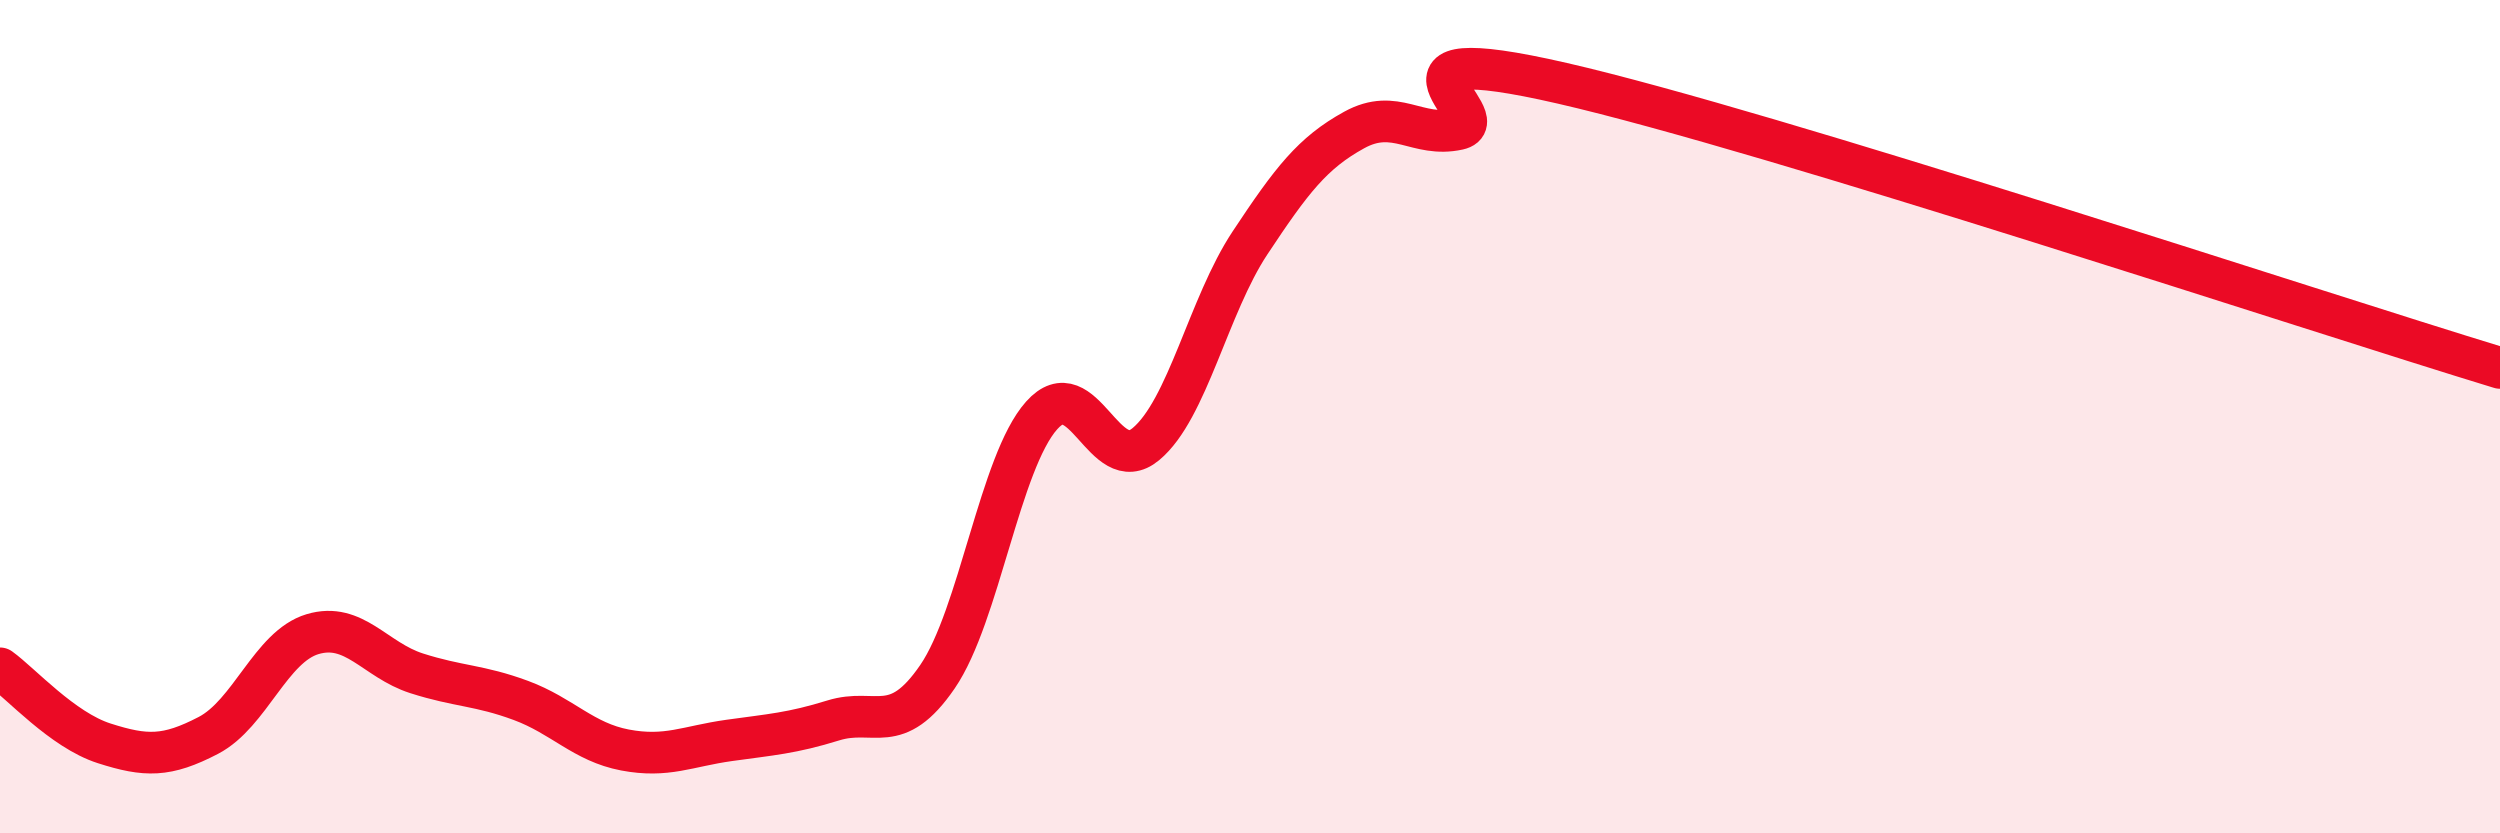
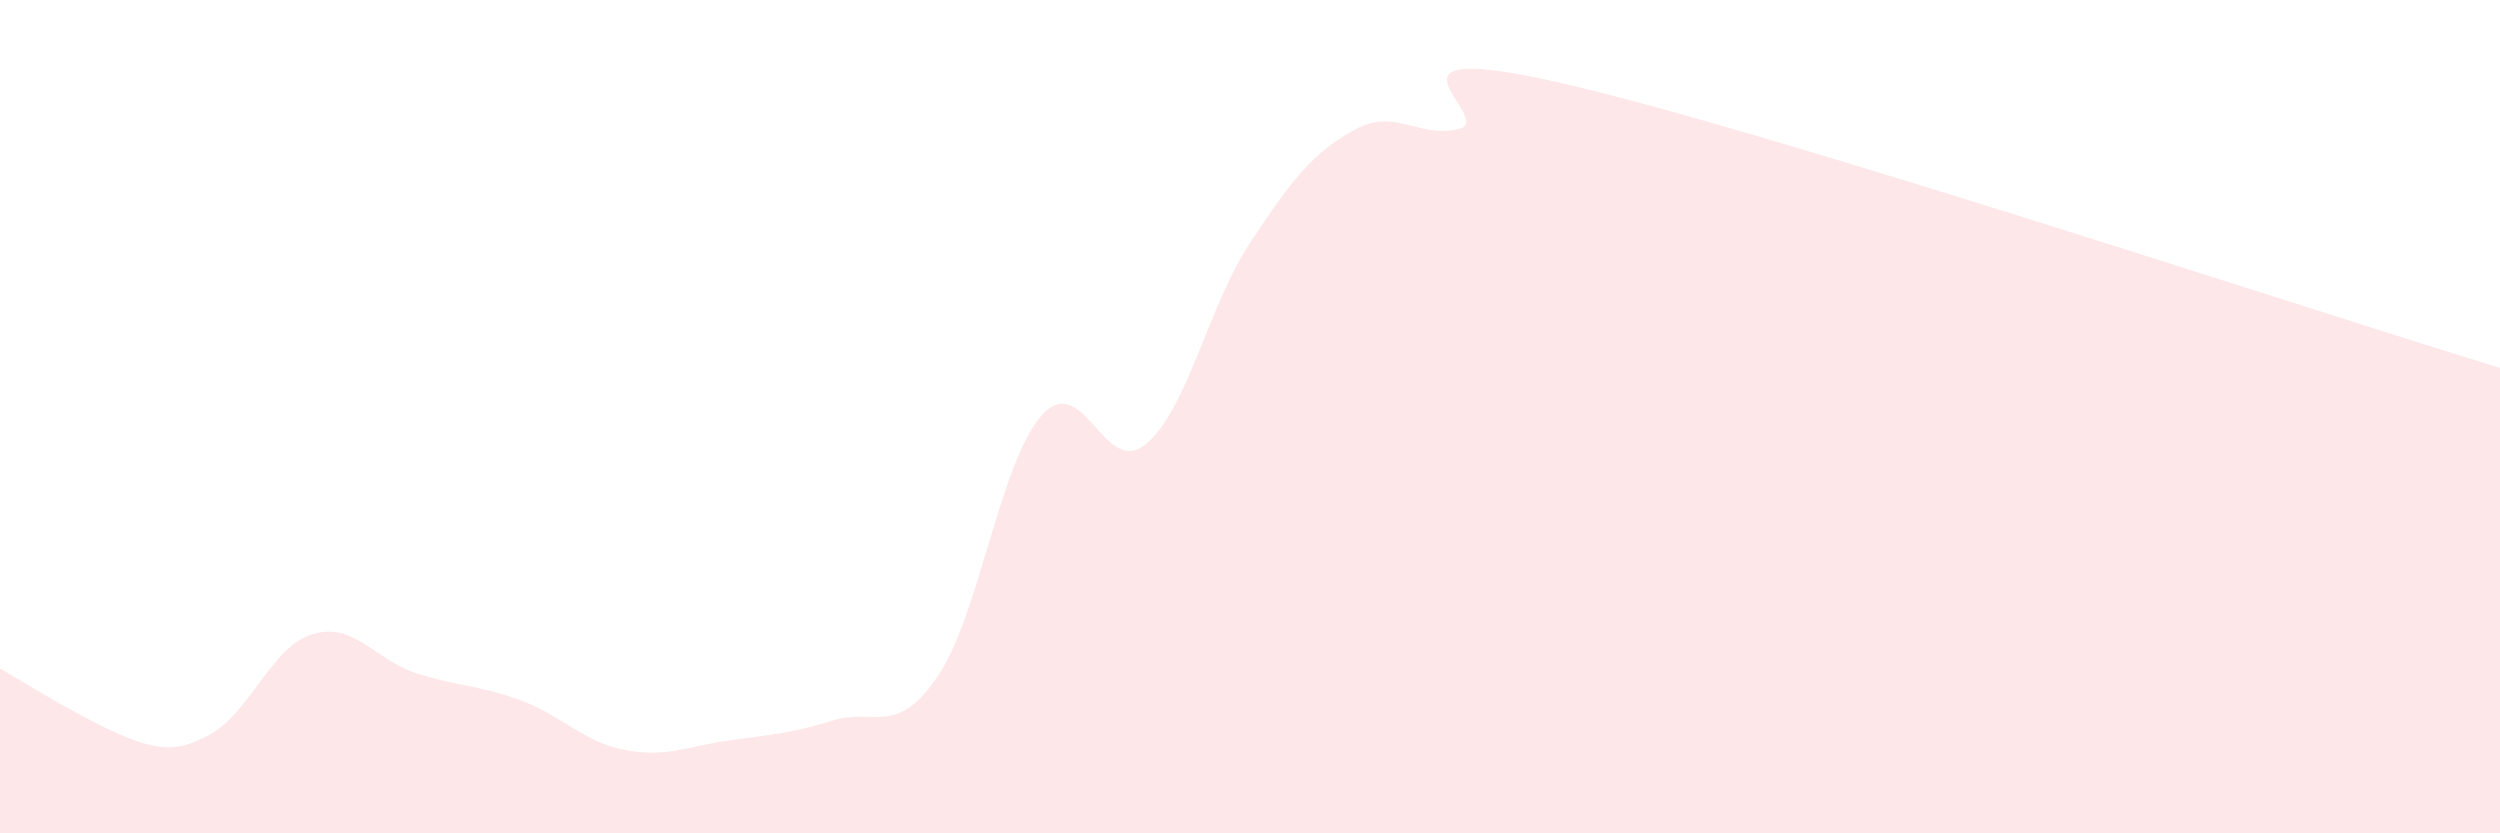
<svg xmlns="http://www.w3.org/2000/svg" width="60" height="20" viewBox="0 0 60 20">
-   <path d="M 0,16.04 C 0.5,16.4 1.5,17.52 2.5,17.84 C 3.5,18.16 4,18.17 5,17.65 C 6,17.13 6.5,15.52 7.5,15.22 C 8.5,14.92 9,15.84 10,16.16 C 11,16.48 11.5,16.44 12.5,16.81 C 13.5,17.18 14,17.81 15,18 C 16,18.19 16.5,17.91 17.5,17.77 C 18.5,17.63 19,17.6 20,17.29 C 21,16.98 21.5,17.7 22.5,16.24 C 23.5,14.78 24,11.09 25,9.97 C 26,8.85 26.5,11.49 27.5,10.66 C 28.5,9.83 29,7.34 30,5.83 C 31,4.32 31.5,3.67 32.5,3.12 C 33.5,2.57 34,3.32 35,3.1 C 36,2.88 32.5,0.85 37.5,2 C 42.5,3.15 55.5,7.46 60,8.83L60 20L0 20Z" fill="#EB0A25" opacity="0.1" stroke-linecap="round" stroke-linejoin="round" />
-   <path d="M 0,16.04 C 0.5,16.4 1.5,17.52 2.5,17.84 C 3.5,18.16 4,18.17 5,17.65 C 6,17.13 6.5,15.52 7.5,15.22 C 8.5,14.92 9,15.84 10,16.16 C 11,16.48 11.5,16.44 12.5,16.81 C 13.5,17.18 14,17.81 15,18 C 16,18.19 16.5,17.91 17.5,17.77 C 18.5,17.63 19,17.6 20,17.29 C 21,16.98 21.5,17.7 22.5,16.24 C 23.5,14.78 24,11.09 25,9.97 C 26,8.85 26.5,11.49 27.5,10.66 C 28.5,9.83 29,7.34 30,5.83 C 31,4.32 31.5,3.67 32.5,3.12 C 33.5,2.57 34,3.32 35,3.1 C 36,2.88 32.5,0.85 37.5,2 C 42.5,3.15 55.5,7.46 60,8.83" stroke="#EB0A25" stroke-width="1" fill="none" stroke-linecap="round" stroke-linejoin="round" />
+   <path d="M 0,16.04 C 3.5,18.16 4,18.17 5,17.65 C 6,17.13 6.5,15.52 7.5,15.22 C 8.5,14.92 9,15.84 10,16.16 C 11,16.48 11.5,16.44 12.5,16.81 C 13.5,17.18 14,17.81 15,18 C 16,18.19 16.5,17.91 17.5,17.77 C 18.5,17.63 19,17.6 20,17.29 C 21,16.98 21.5,17.7 22.5,16.24 C 23.5,14.78 24,11.09 25,9.97 C 26,8.85 26.5,11.49 27.5,10.66 C 28.5,9.83 29,7.34 30,5.83 C 31,4.32 31.5,3.67 32.5,3.12 C 33.5,2.57 34,3.32 35,3.1 C 36,2.88 32.5,0.85 37.5,2 C 42.5,3.15 55.5,7.46 60,8.83L60 20L0 20Z" fill="#EB0A25" opacity="0.1" stroke-linecap="round" stroke-linejoin="round" />
</svg>